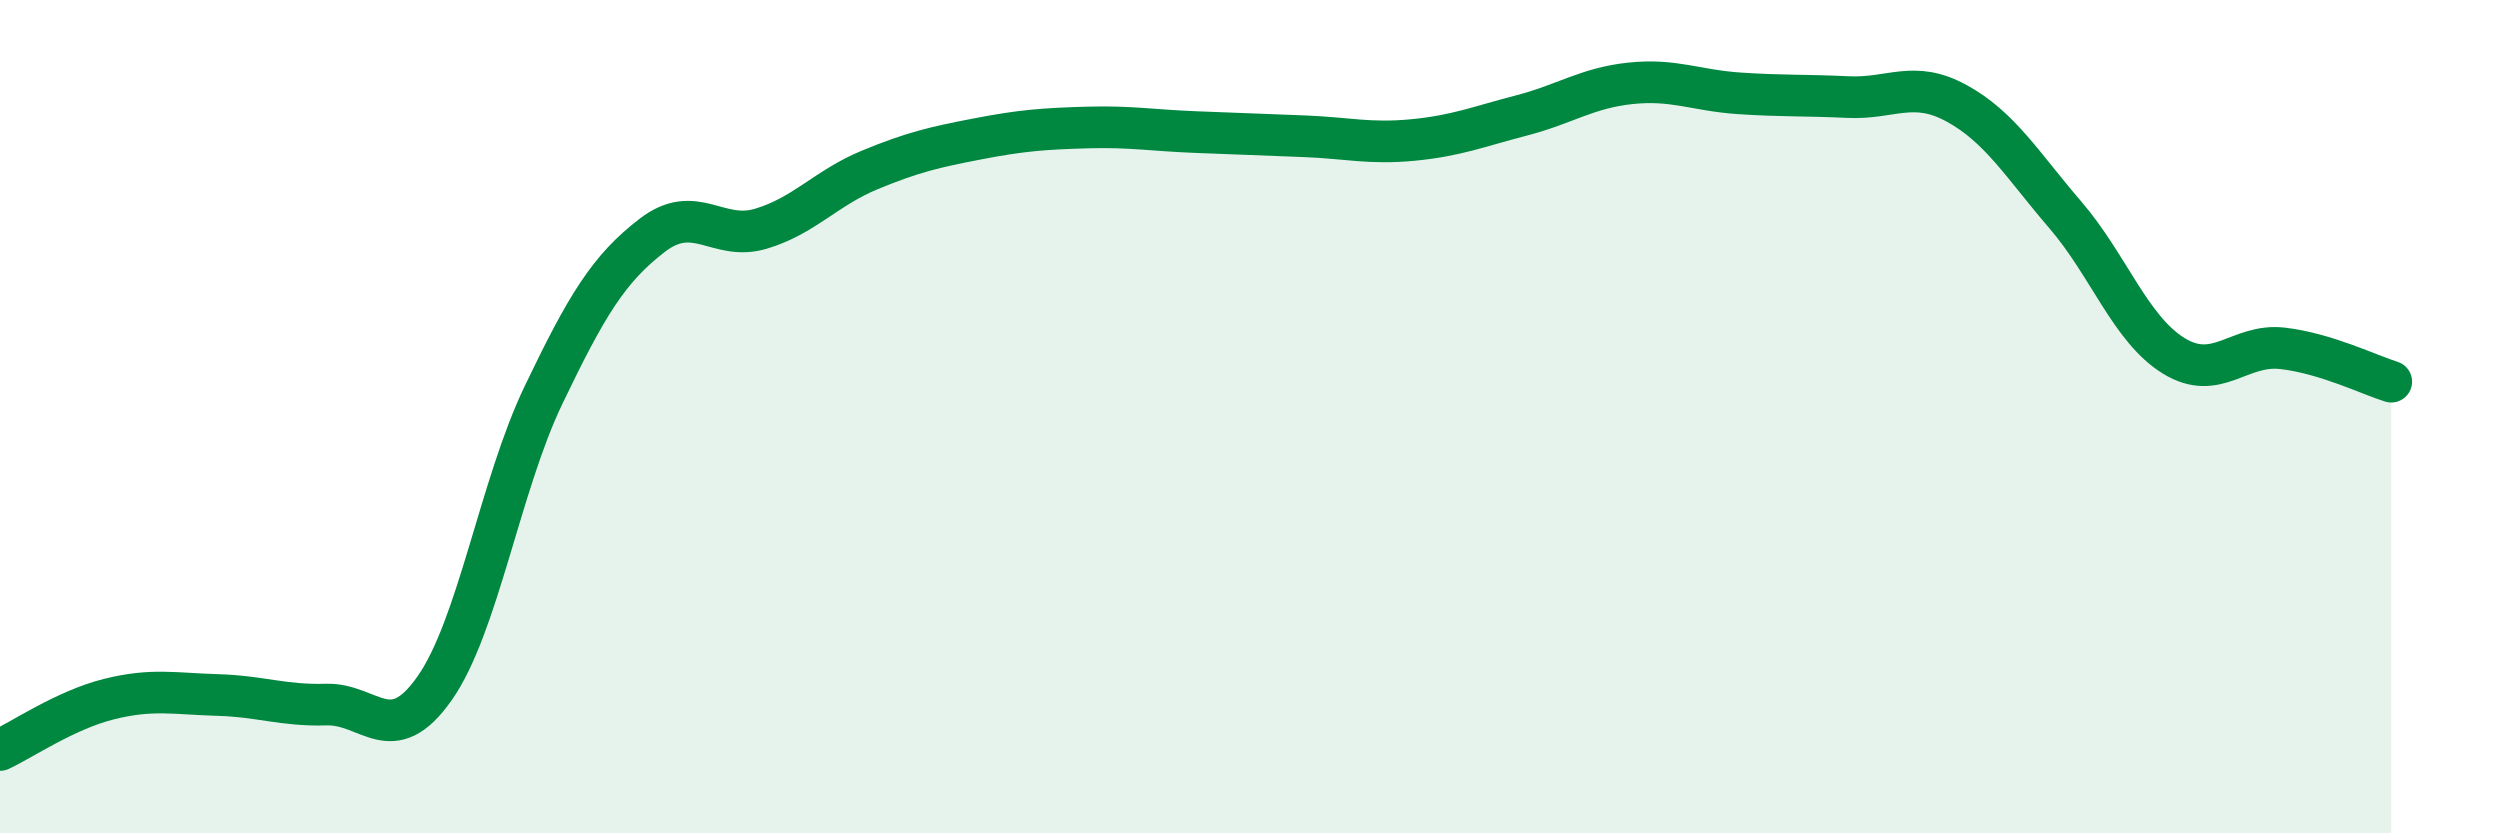
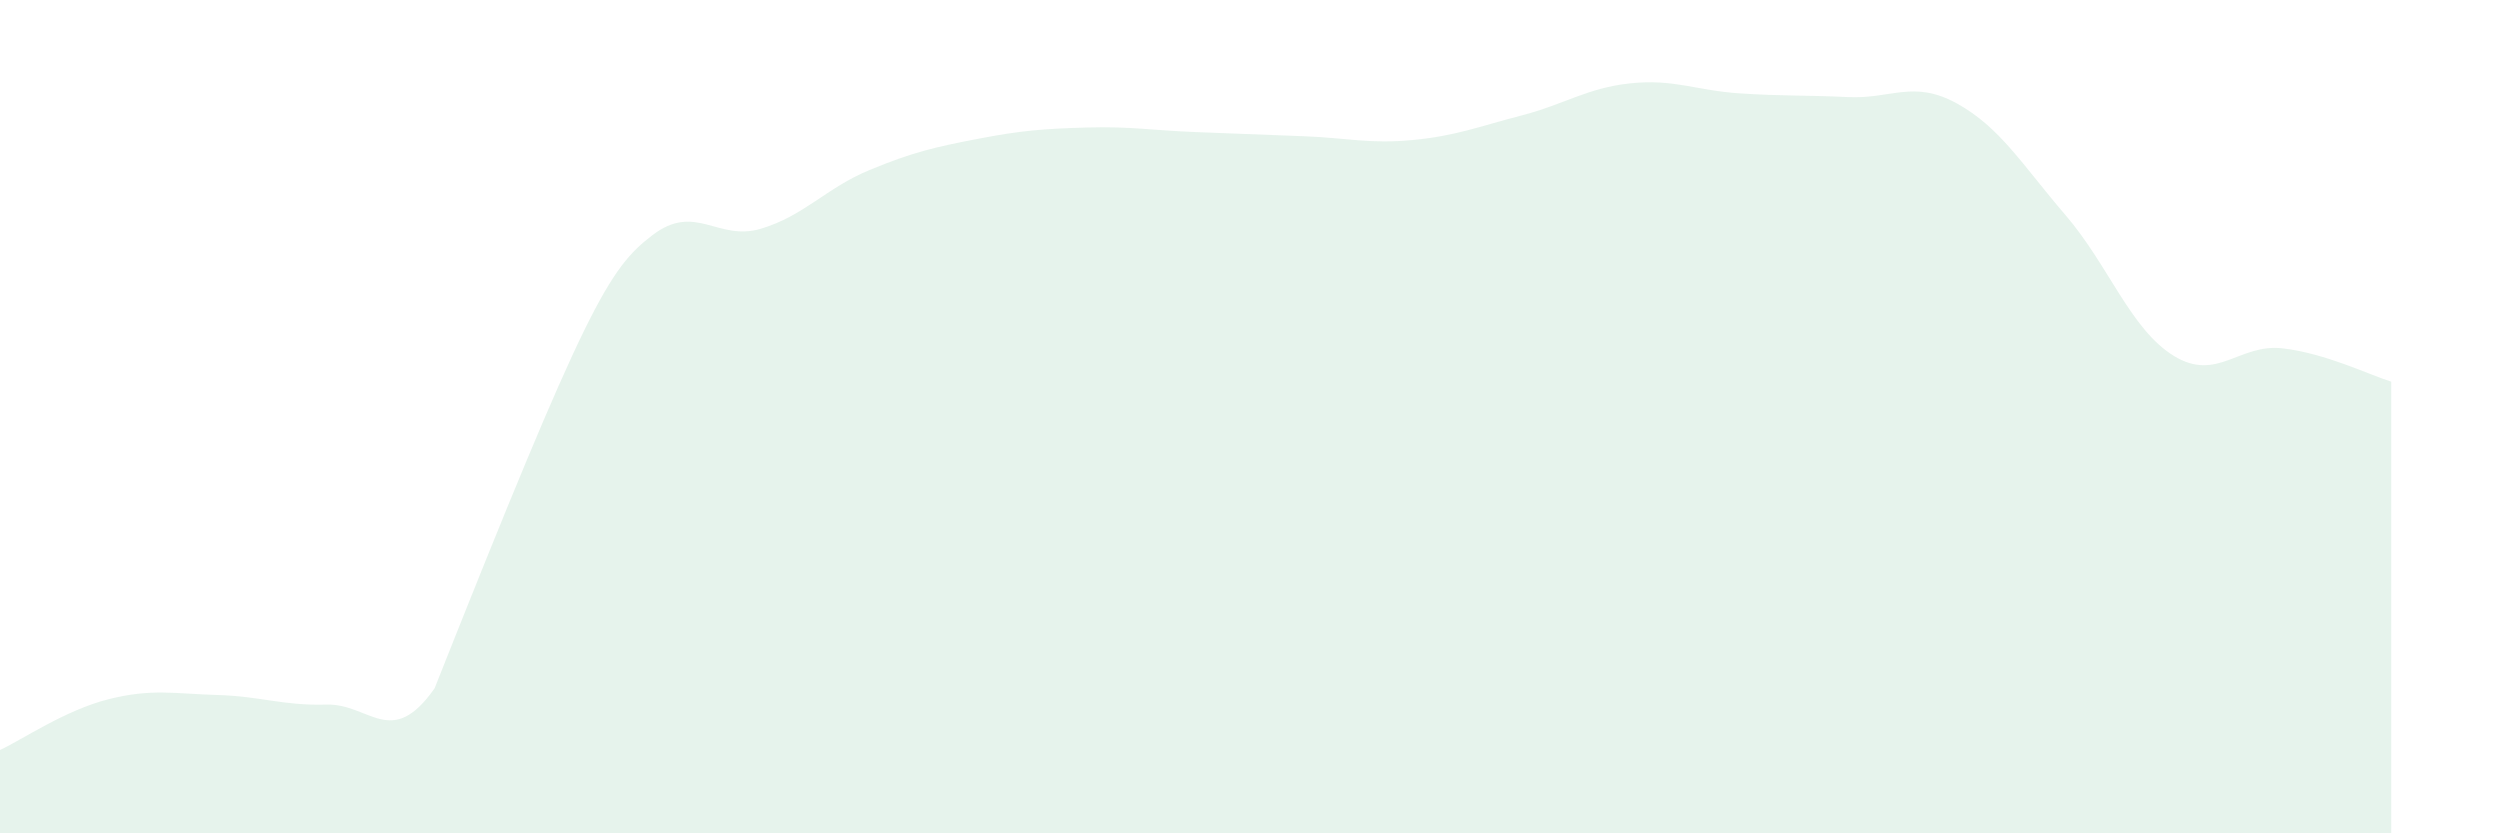
<svg xmlns="http://www.w3.org/2000/svg" width="60" height="20" viewBox="0 0 60 20">
-   <path d="M 0,18 C 0.52,17.76 1.57,17.04 2.61,16.78 C 3.65,16.52 4.18,16.65 5.22,16.68 C 6.26,16.71 6.79,16.94 7.83,16.91 C 8.87,16.88 9.39,18 10.43,16.52 C 11.47,15.04 12,11.66 13.04,9.49 C 14.08,7.32 14.61,6.45 15.65,5.65 C 16.69,4.85 17.22,5.8 18.26,5.49 C 19.3,5.18 19.83,4.51 20.87,4.08 C 21.91,3.65 22.44,3.53 23.48,3.33 C 24.52,3.13 25.05,3.09 26.09,3.06 C 27.13,3.03 27.66,3.13 28.7,3.17 C 29.74,3.21 30.26,3.23 31.3,3.27 C 32.34,3.31 32.87,3.46 33.91,3.36 C 34.95,3.26 35.48,3.04 36.52,2.77 C 37.56,2.5 38.09,2.11 39.13,2 C 40.17,1.89 40.7,2.17 41.74,2.24 C 42.78,2.31 43.31,2.28 44.35,2.33 C 45.39,2.38 45.92,1.91 46.96,2.48 C 48,3.05 48.53,3.95 49.57,5.16 C 50.61,6.37 51.13,7.9 52.17,8.54 C 53.21,9.18 53.74,8.24 54.78,8.36 C 55.82,8.48 56.87,9 57.39,9.16L57.39 20L0 20Z" fill="#008740" opacity="0.1" stroke-linecap="round" stroke-linejoin="round" />
-   <path d="M 0,18 C 0.52,17.76 1.57,17.04 2.61,16.78 C 3.65,16.52 4.18,16.65 5.22,16.68 C 6.26,16.71 6.79,16.94 7.83,16.91 C 8.87,16.88 9.39,18 10.43,16.52 C 11.47,15.04 12,11.66 13.04,9.49 C 14.08,7.32 14.61,6.45 15.65,5.65 C 16.69,4.85 17.22,5.8 18.26,5.49 C 19.3,5.18 19.83,4.51 20.87,4.08 C 21.91,3.65 22.44,3.53 23.48,3.33 C 24.52,3.13 25.05,3.09 26.09,3.06 C 27.13,3.03 27.66,3.13 28.7,3.17 C 29.74,3.21 30.26,3.23 31.3,3.27 C 32.34,3.31 32.87,3.46 33.91,3.36 C 34.95,3.26 35.48,3.04 36.52,2.77 C 37.56,2.5 38.09,2.11 39.13,2 C 40.17,1.89 40.7,2.17 41.74,2.24 C 42.78,2.31 43.31,2.28 44.35,2.33 C 45.39,2.38 45.92,1.91 46.96,2.48 C 48,3.05 48.53,3.95 49.57,5.16 C 50.61,6.37 51.13,7.9 52.17,8.54 C 53.21,9.18 53.74,8.24 54.78,8.36 C 55.82,8.48 56.87,9 57.39,9.16" stroke="#008740" stroke-width="1" fill="none" stroke-linecap="round" stroke-linejoin="round" />
+   <path d="M 0,18 C 0.52,17.76 1.57,17.04 2.61,16.78 C 3.65,16.52 4.18,16.65 5.22,16.68 C 6.26,16.71 6.79,16.94 7.83,16.91 C 8.87,16.88 9.39,18 10.43,16.52 C 14.08,7.32 14.61,6.45 15.65,5.65 C 16.69,4.85 17.22,5.8 18.26,5.49 C 19.3,5.18 19.83,4.51 20.87,4.08 C 21.91,3.65 22.44,3.53 23.48,3.33 C 24.52,3.13 25.05,3.09 26.09,3.06 C 27.13,3.03 27.66,3.13 28.7,3.17 C 29.74,3.21 30.26,3.23 31.3,3.27 C 32.34,3.31 32.87,3.46 33.91,3.36 C 34.95,3.26 35.48,3.04 36.52,2.77 C 37.56,2.5 38.09,2.11 39.13,2 C 40.17,1.89 40.7,2.17 41.74,2.24 C 42.78,2.31 43.31,2.28 44.35,2.33 C 45.39,2.38 45.92,1.91 46.96,2.48 C 48,3.05 48.53,3.95 49.57,5.16 C 50.61,6.37 51.13,7.9 52.17,8.54 C 53.21,9.18 53.74,8.24 54.78,8.36 C 55.82,8.48 56.87,9 57.39,9.16L57.39 20L0 20Z" fill="#008740" opacity="0.1" stroke-linecap="round" stroke-linejoin="round" />
</svg>